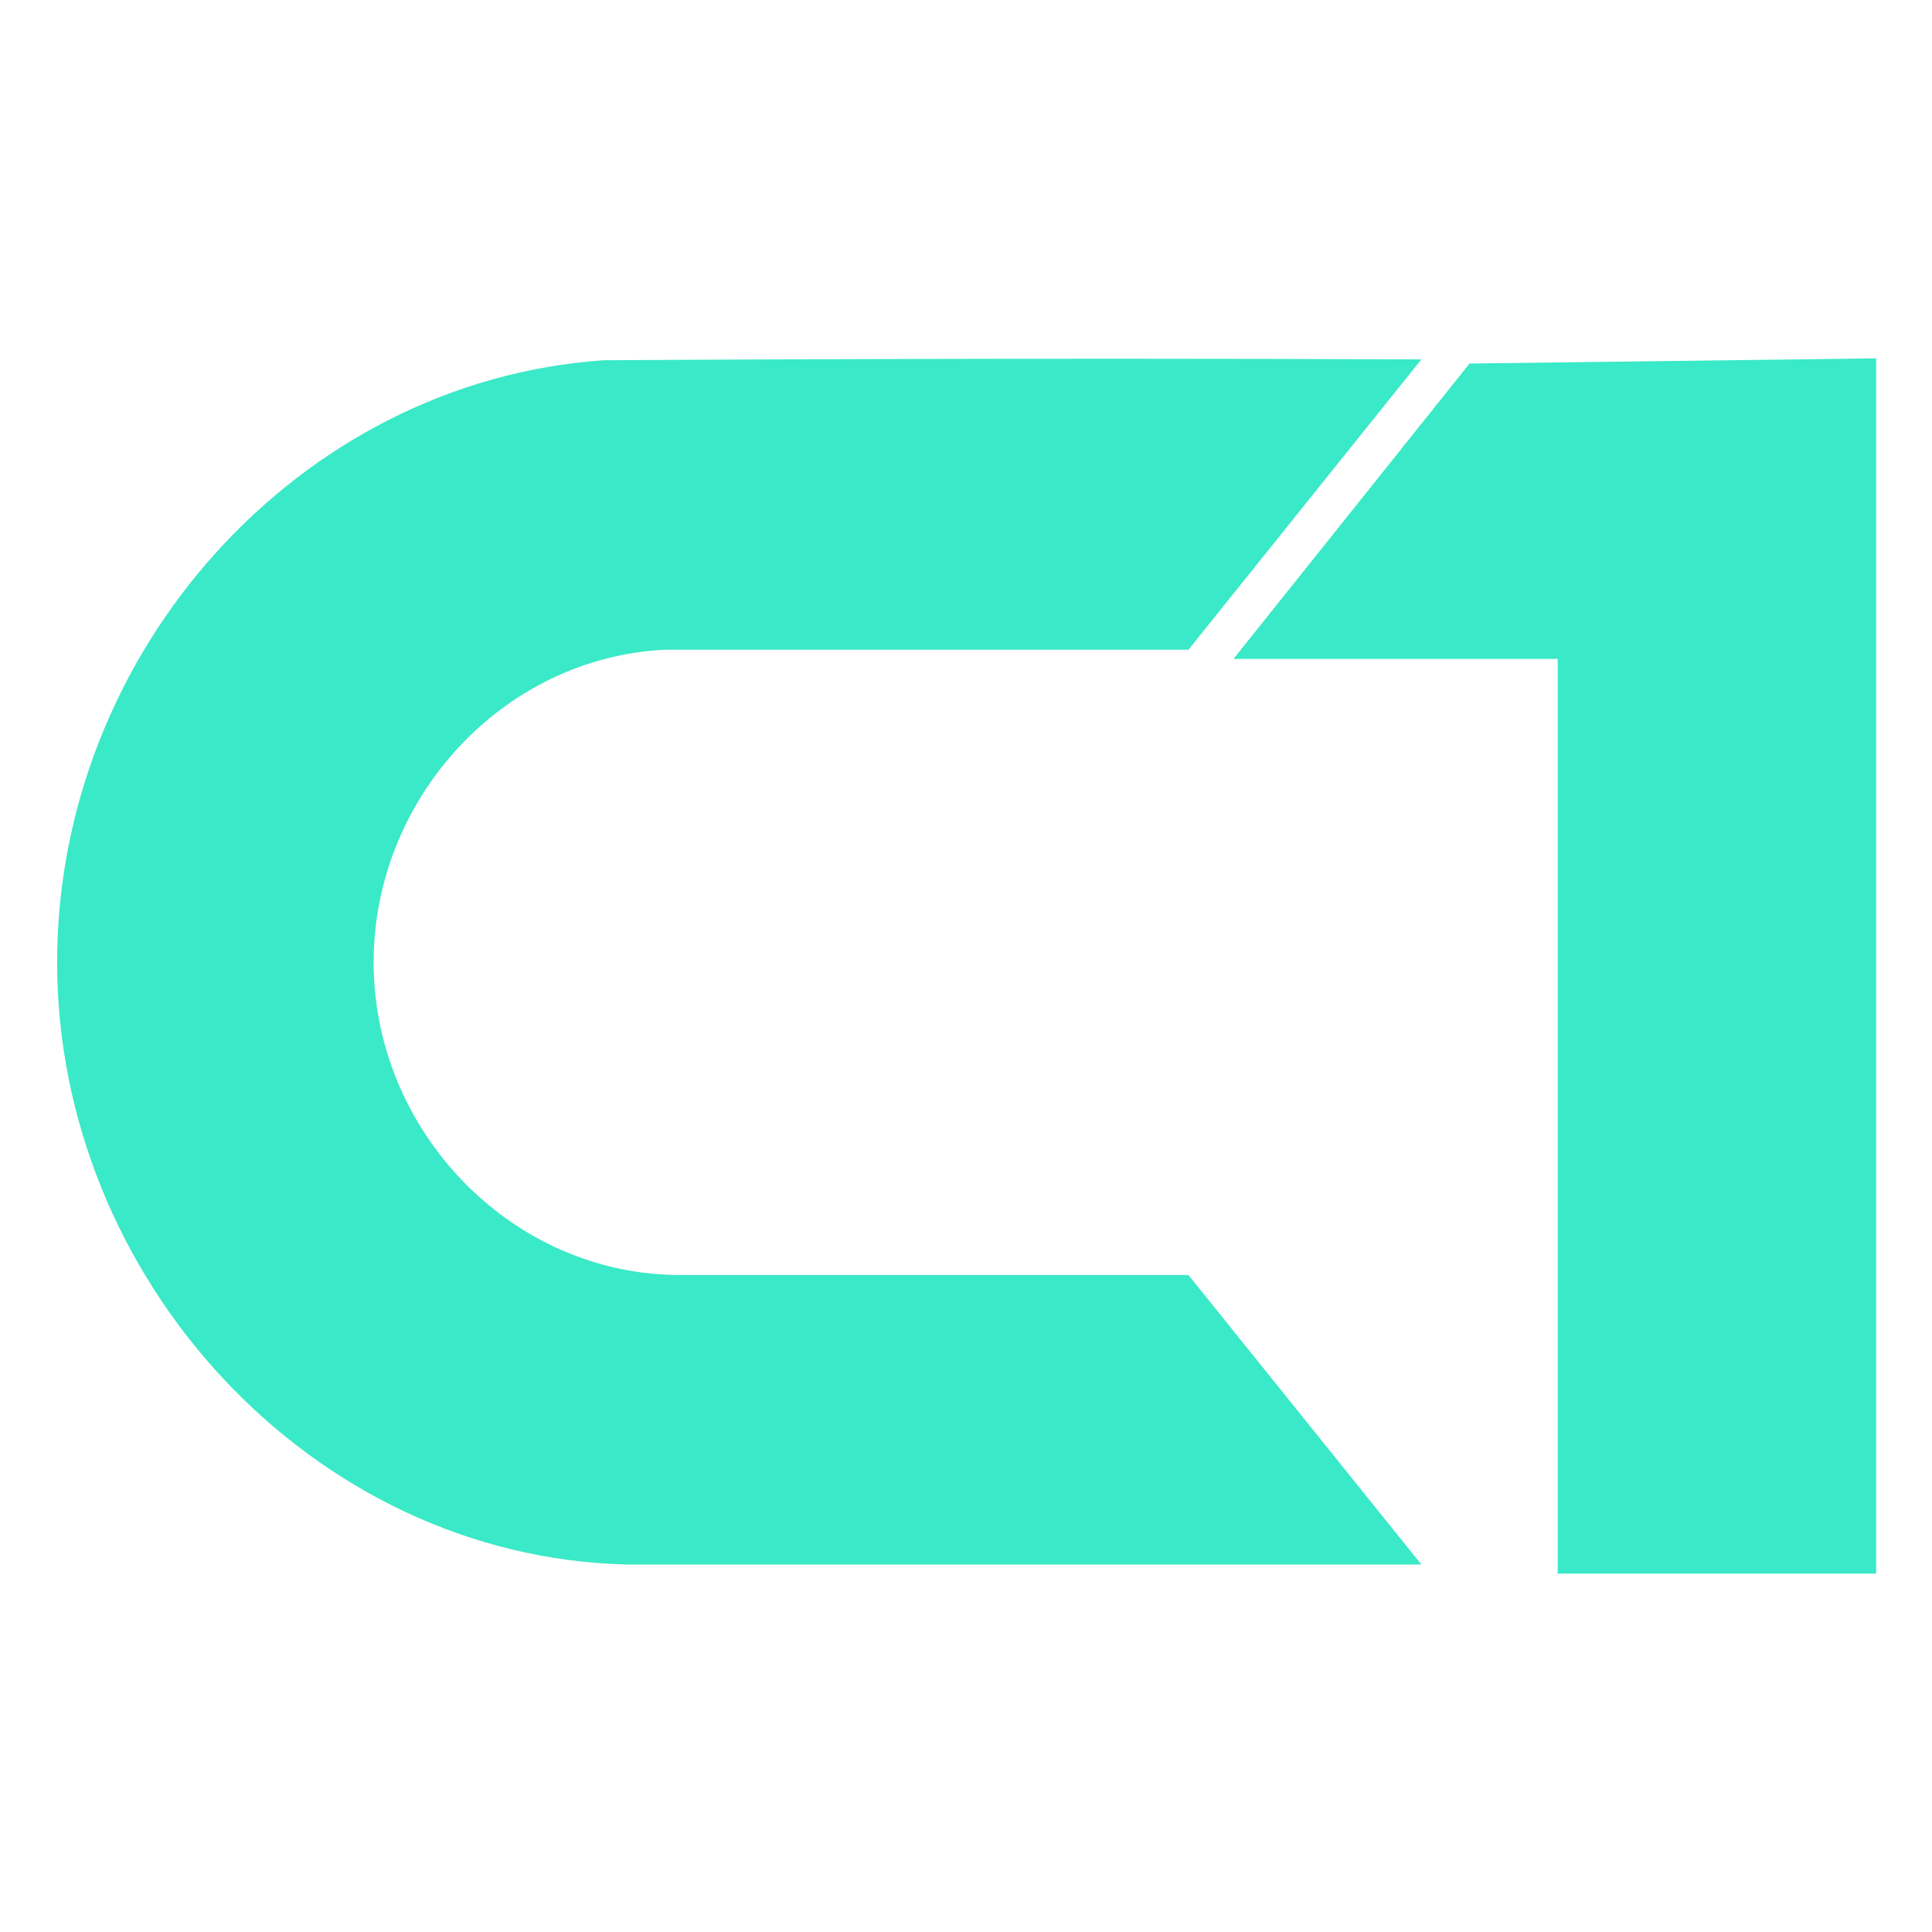
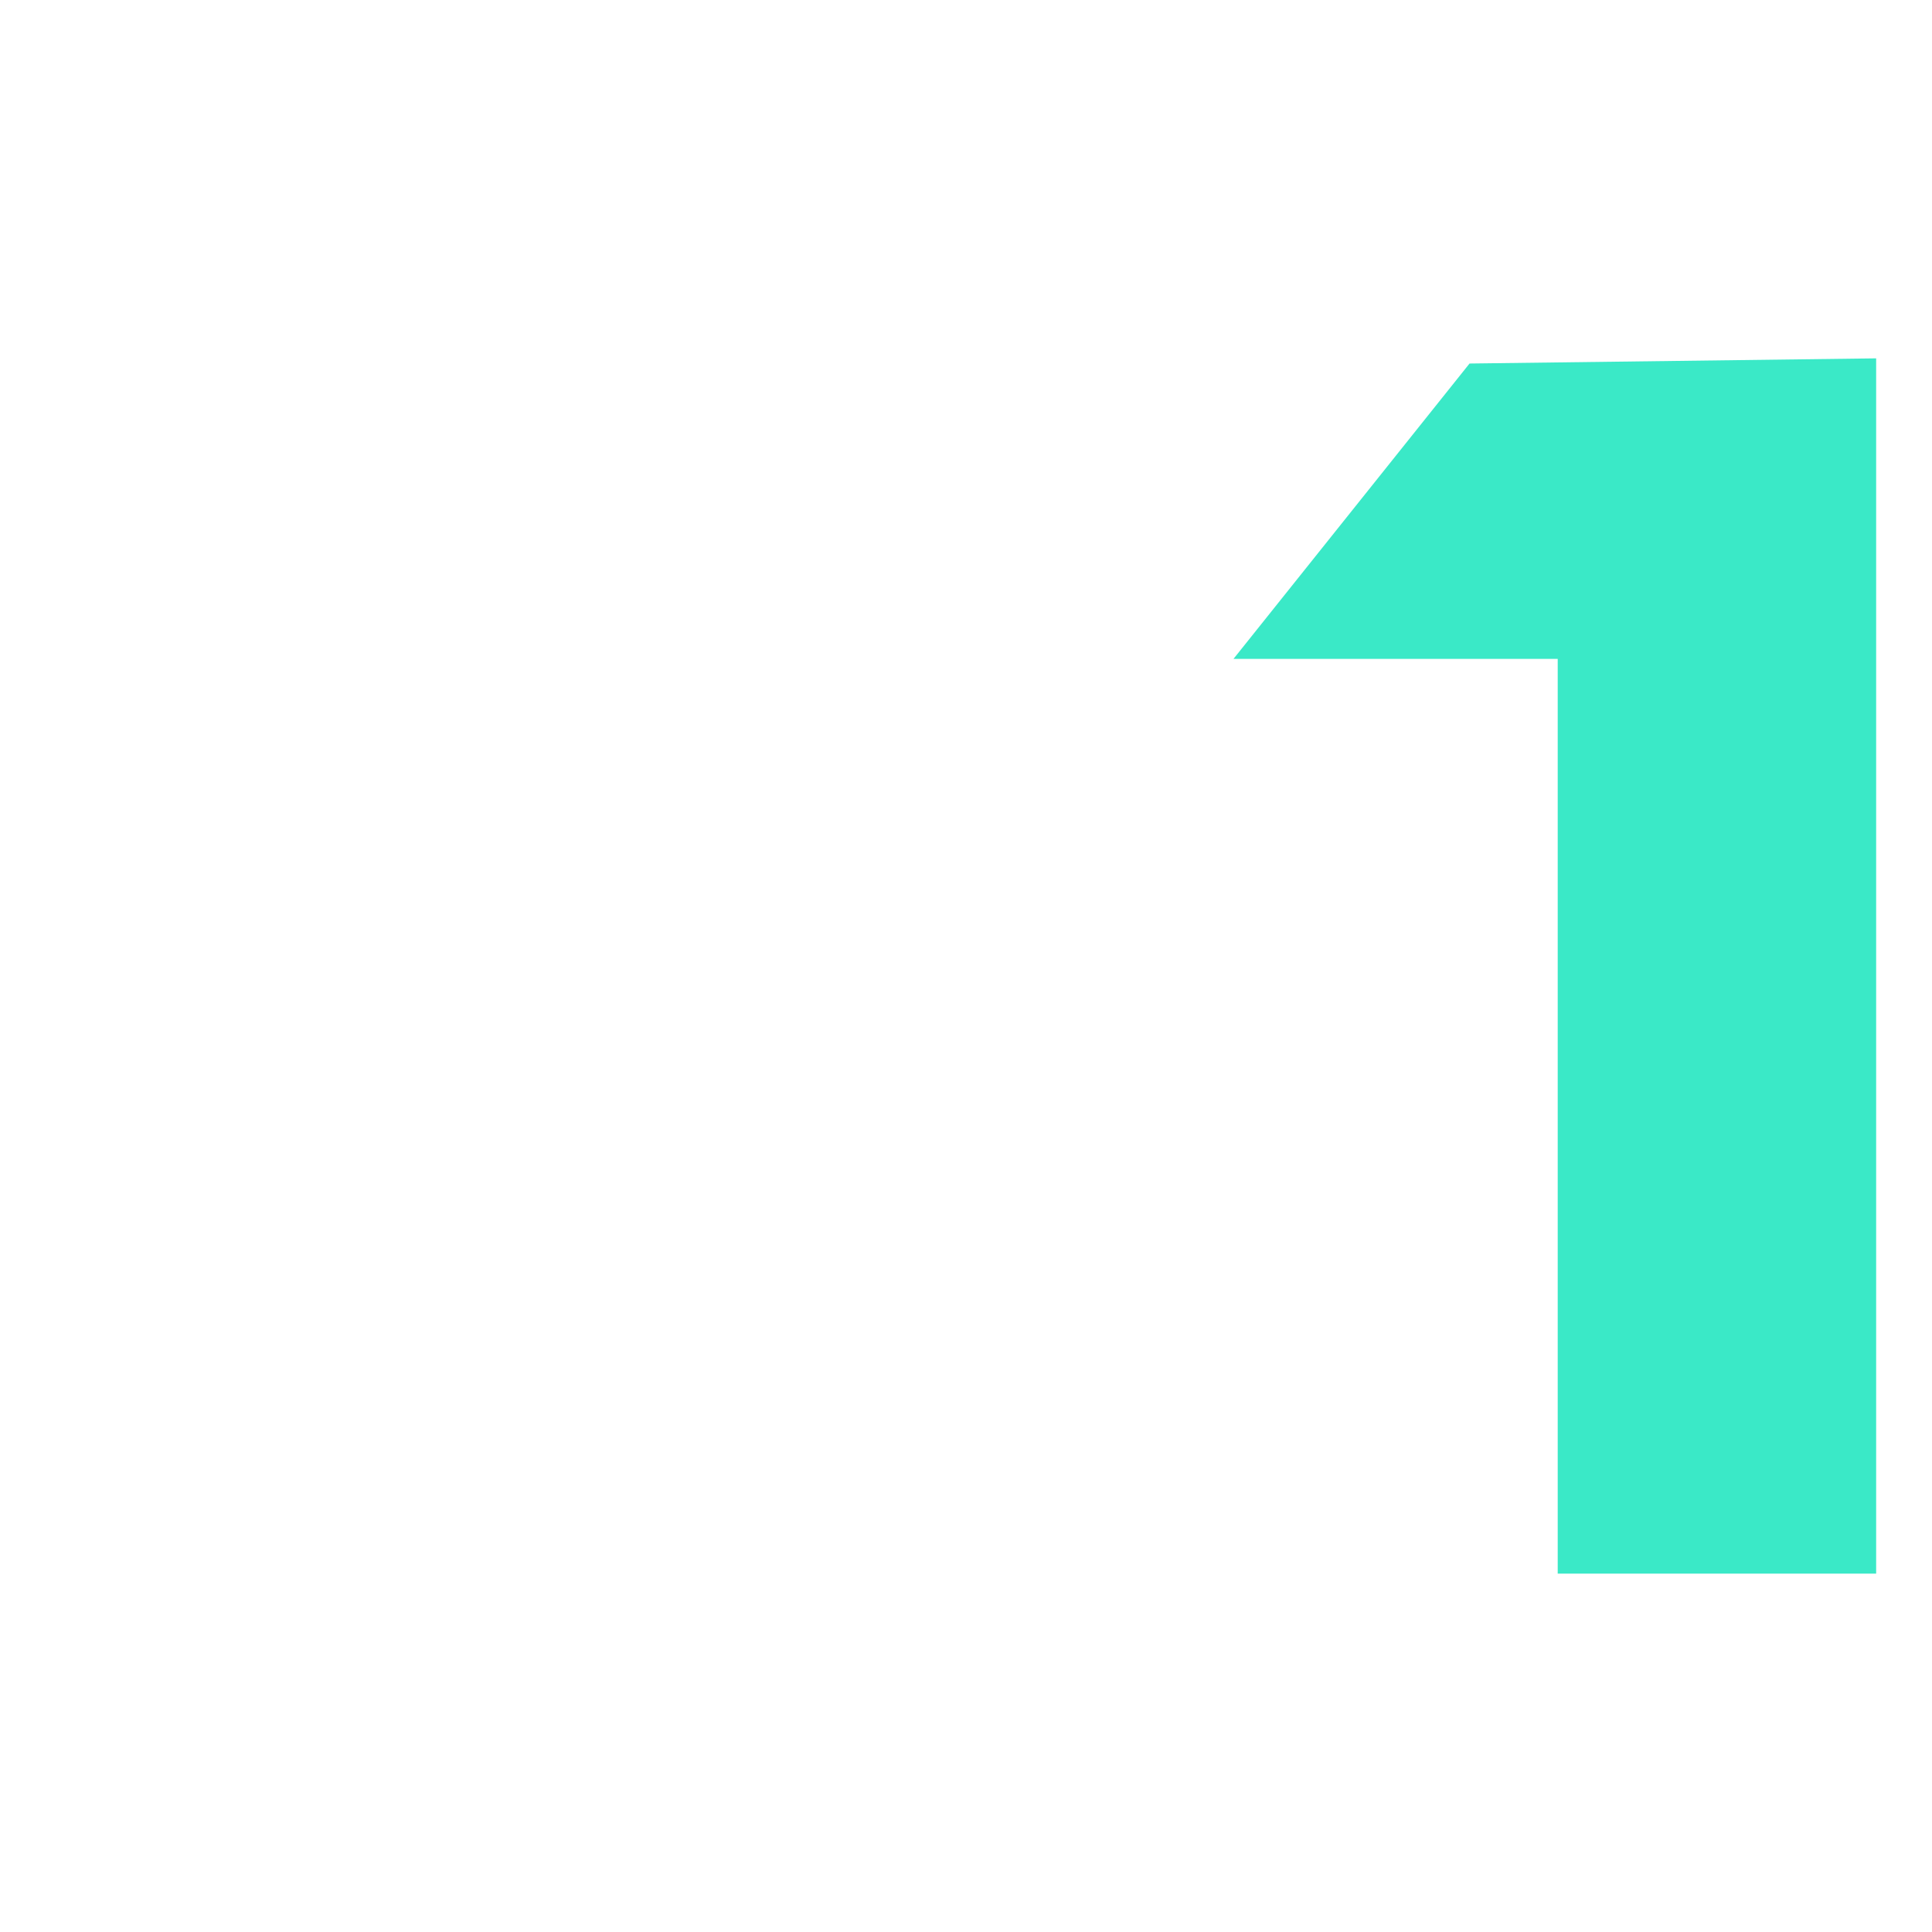
<svg xmlns="http://www.w3.org/2000/svg" width="372" height="372" viewBox="0 0 372 372" fill="none">
-   <path d="M128.052 125.105C96.838 126.591 71.941 153.717 71.941 185.303C71.941 217.631 98.324 245.501 131.025 245.501C133.254 245.501 191.671 245.501 228.83 245.501L273.678 301.24H120.62C60.05 299.753 11 246.244 11 185.303C11 125.476 57.449 73.453 116.161 69.366C118.39 69.366 192.299 68.832 273.678 69.204L228.83 125.105C196.873 125.105 129.538 125.105 128.052 125.105Z" fill="#3AE9C7" />
  <path d="M361.247 303H299.934V126.865H237.506L282.955 69.995L361.247 69V303Z" fill="#3AE9C7" />
</svg>